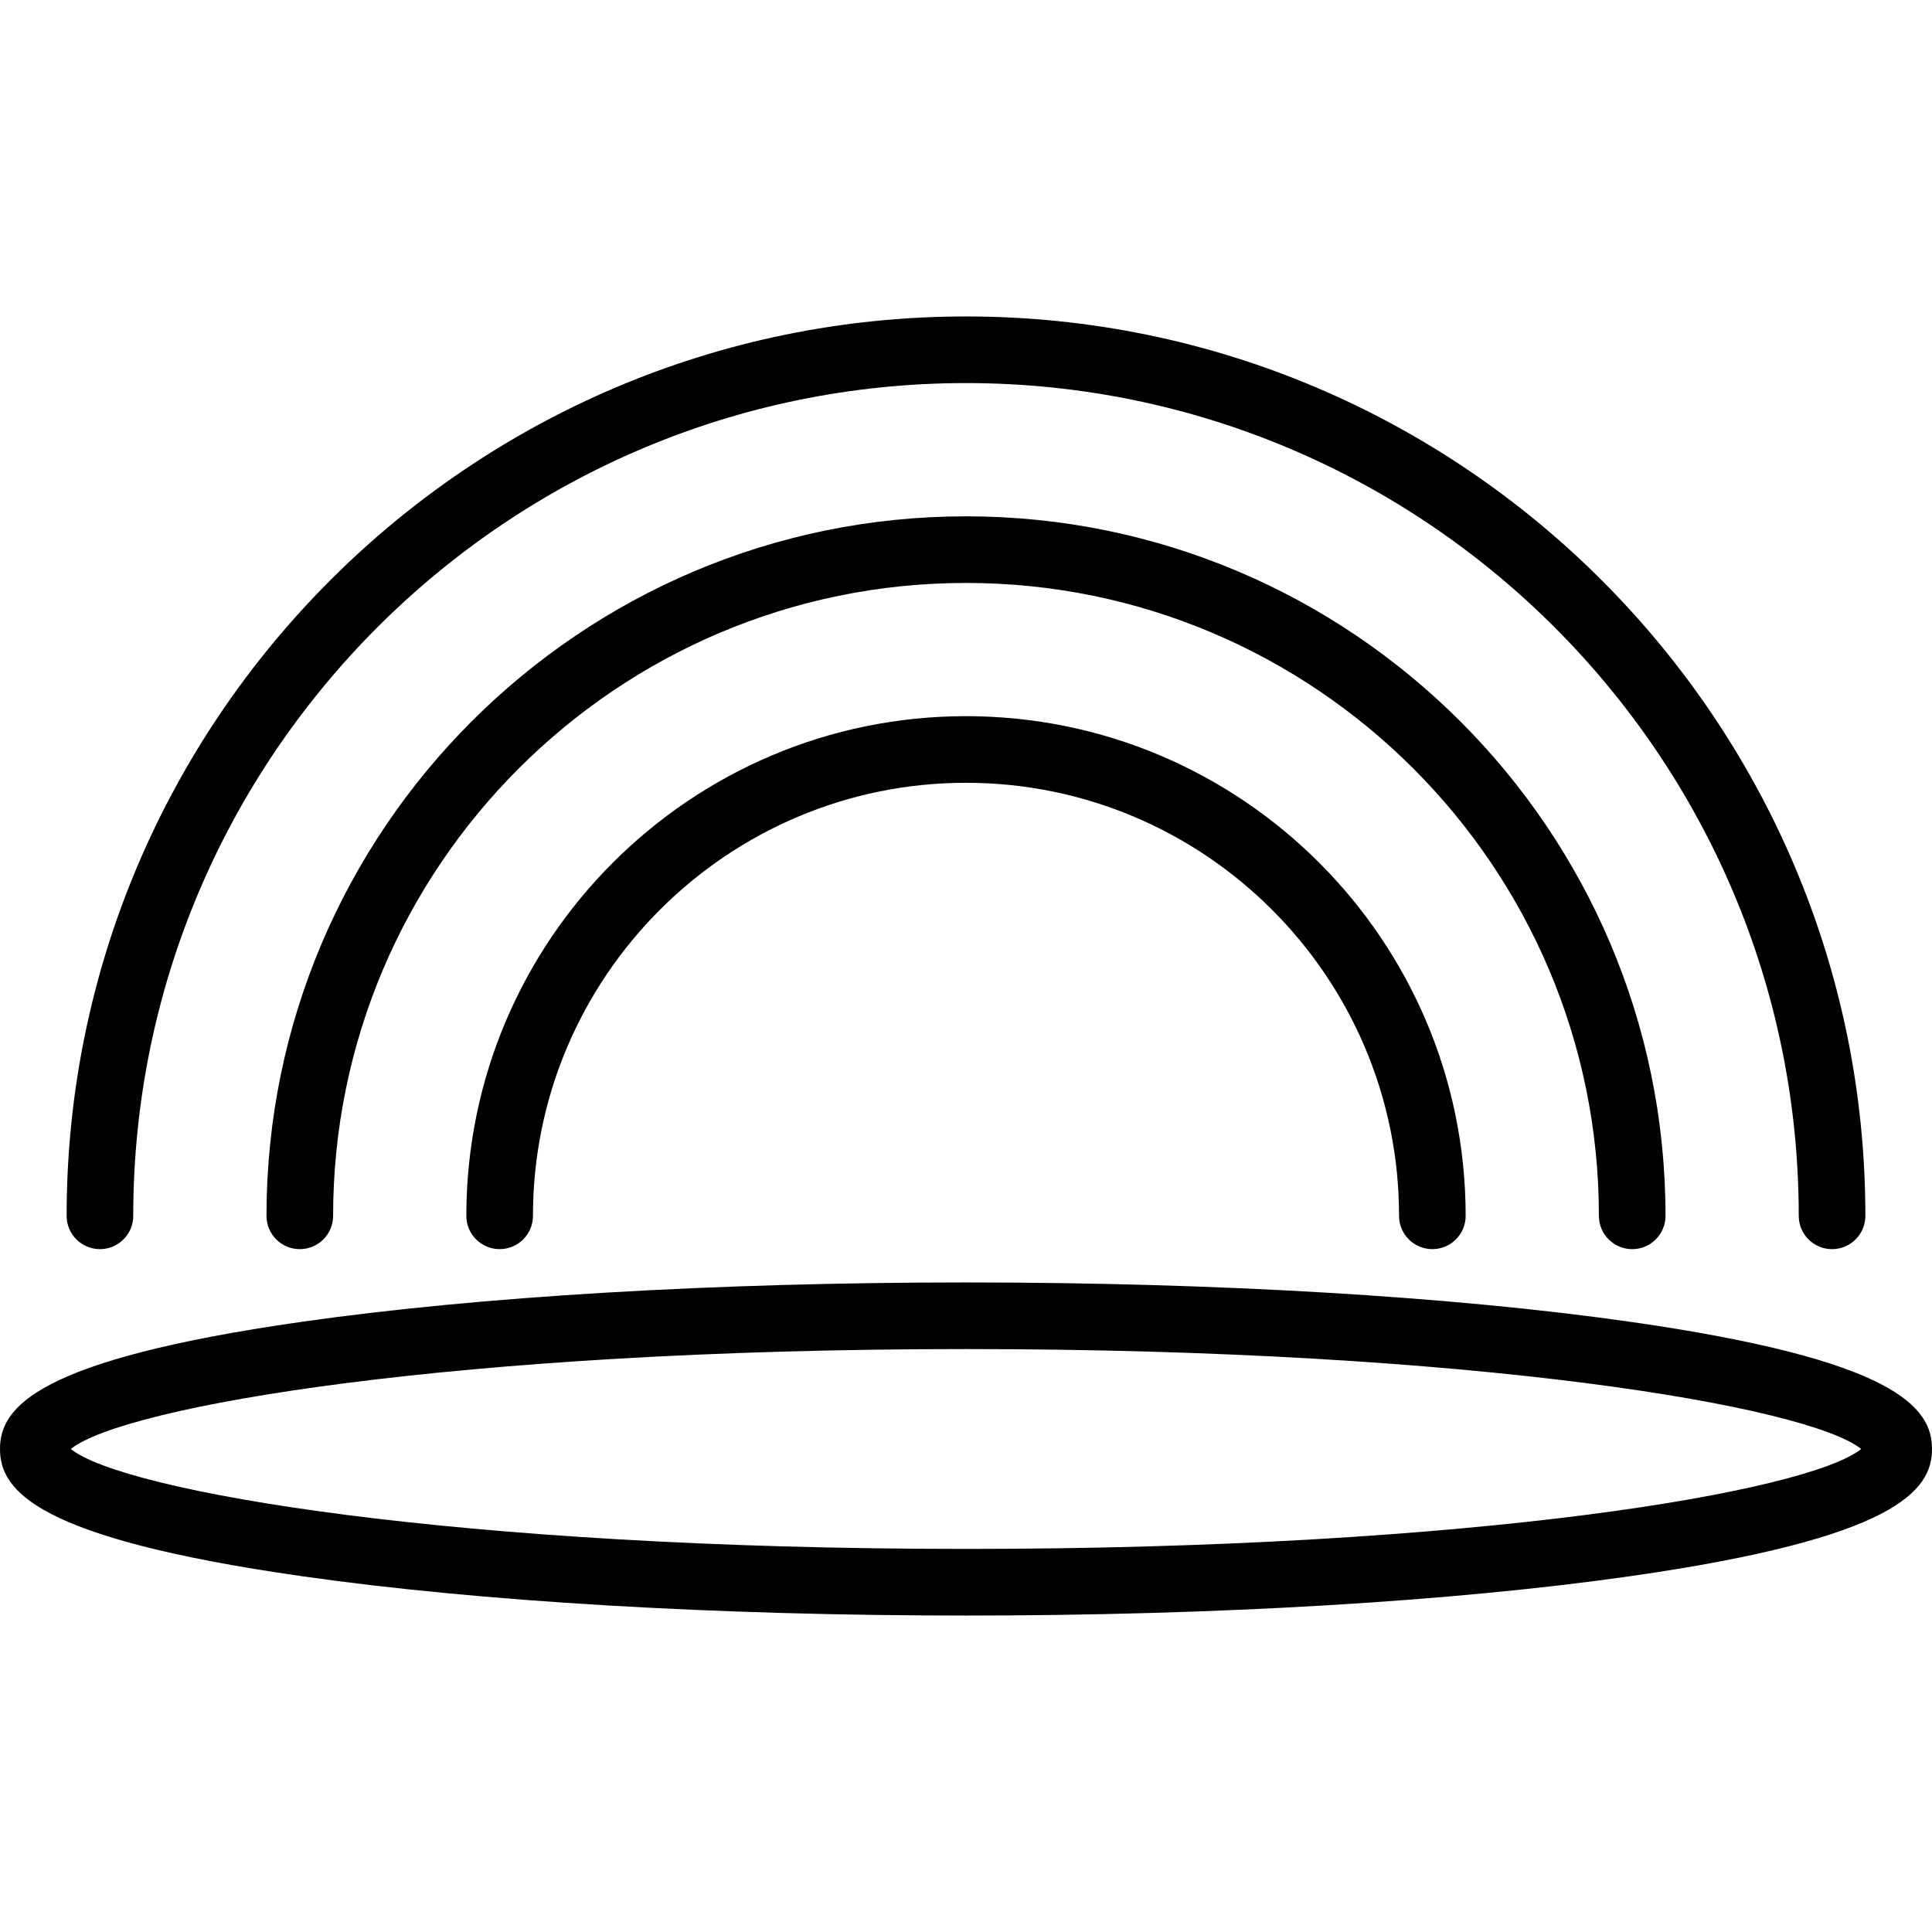
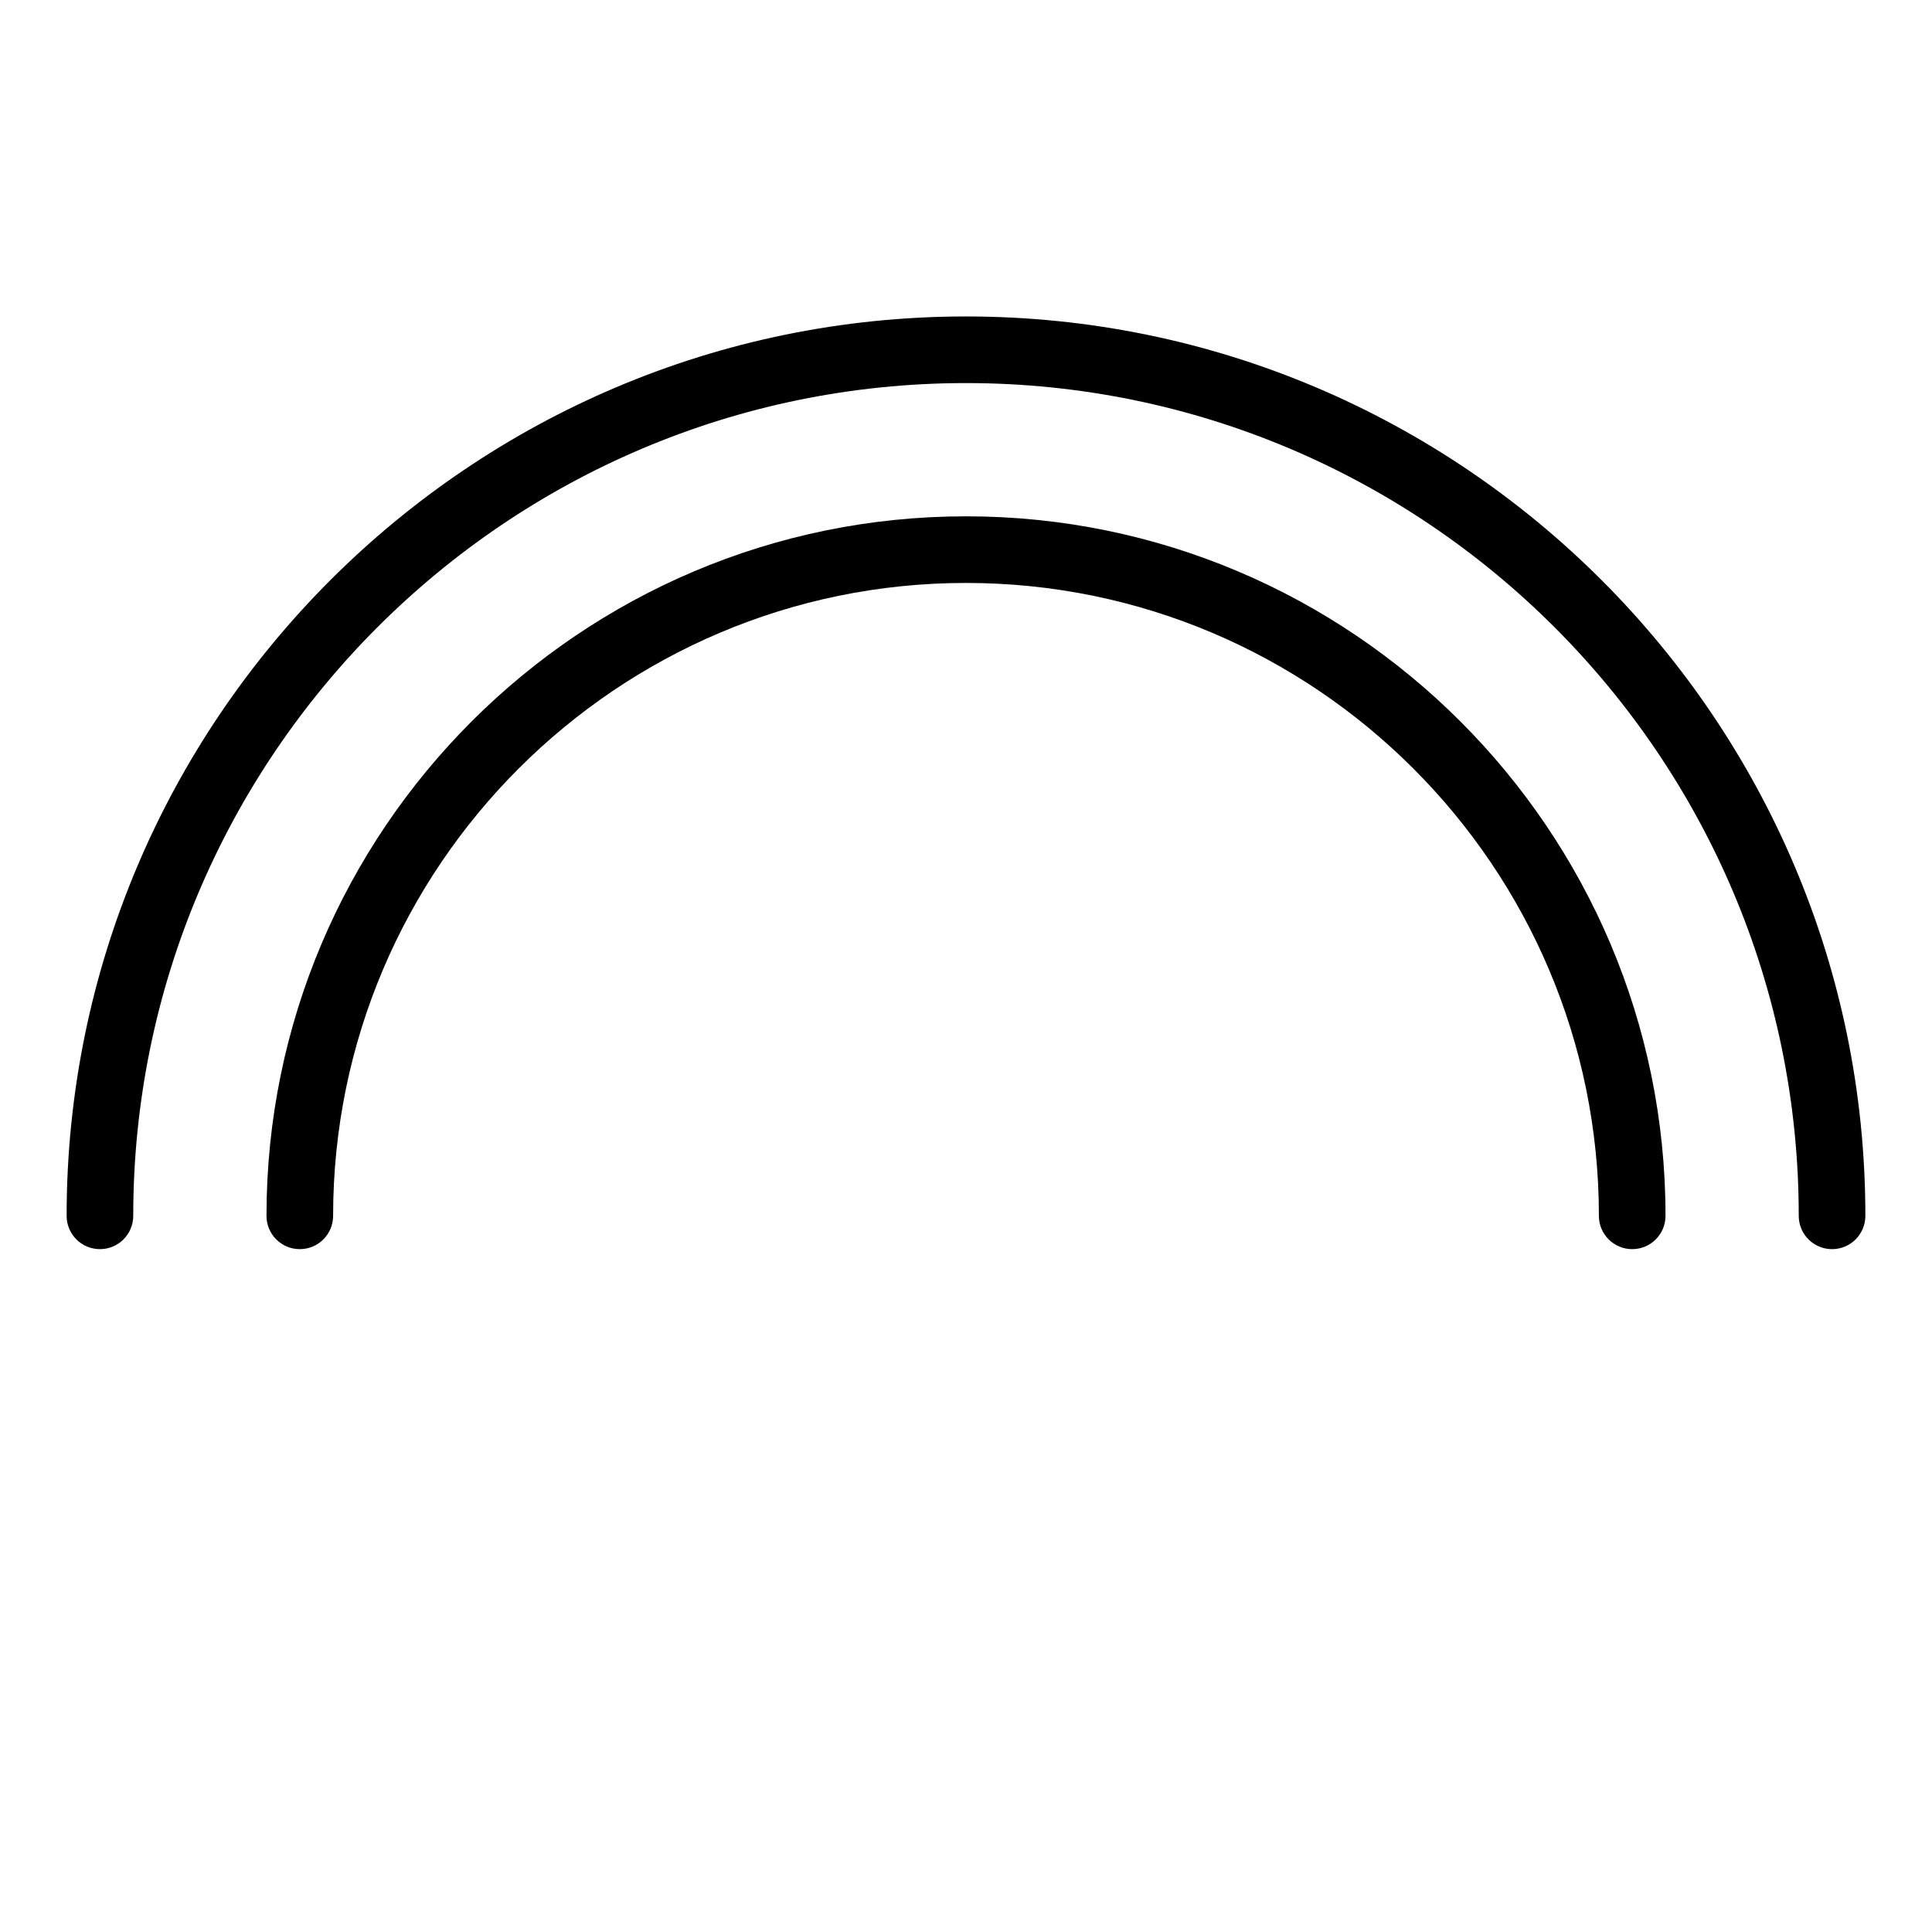
<svg xmlns="http://www.w3.org/2000/svg" fill="#000000" height="800px" width="800px" version="1.1" id="Layer_1" viewBox="0 0 206.818 206.818" xml:space="preserve">
  <g>
    <g>
      <g>
        <path d="M10.697,133.719c1.971,0,3.566-1.595,3.566-3.566c0-49.155,39.99-89.145,89.145-89.145     c49.155,0,89.145,39.99,89.145,89.145c0,1.971,1.595,3.566,3.566,3.566c1.971,0,3.566-1.595,3.566-3.566     c0-53.087-43.19-96.277-96.277-96.277c-53.087,0-96.276,43.19-96.276,96.277C7.132,132.123,8.727,133.719,10.697,133.719z" />
        <path d="M174.725,133.719c1.971,0,3.566-1.595,3.566-3.566c0-41.289-33.593-74.882-74.882-74.882s-74.882,33.593-74.882,74.882     c0,1.971,1.595,3.566,3.566,3.566s3.566-1.595,3.566-3.566c0-37.358,30.393-67.75,67.75-67.75s67.75,30.393,67.75,67.75     C171.159,132.123,172.754,133.719,174.725,133.719z" />
-         <path d="M103.408,76.665c-29.495,0-53.487,23.993-53.487,53.487c0,1.971,1.595,3.566,3.566,3.566s3.566-1.595,3.566-3.566     c0-25.56,20.796-46.355,46.356-46.355s46.356,20.796,46.356,46.355c0,1.971,1.595,3.566,3.566,3.566s3.566-1.595,3.566-3.566     C156.896,100.657,132.903,76.665,103.408,76.665z" />
-         <path d="M174.512,141.497c-19.02-2.716-44.273-4.213-71.104-4.213s-52.084,1.497-71.104,4.213C3.838,145.564,0,150.663,0,155.113     s3.838,9.548,32.305,13.616c19.02,2.716,44.273,4.213,71.104,4.213s52.084-1.497,71.104-4.213     c28.467-4.068,32.305-9.166,32.305-13.616C206.818,150.664,202.979,145.564,174.512,141.497z M103.408,165.81     c-54.671,0-90.124-6.122-95.831-10.697c5.707-4.576,41.16-10.697,95.831-10.697c54.671,0,90.124,6.122,95.831,10.697     C193.532,159.688,158.079,165.81,103.408,165.81z" />
      </g>
    </g>
  </g>
</svg>